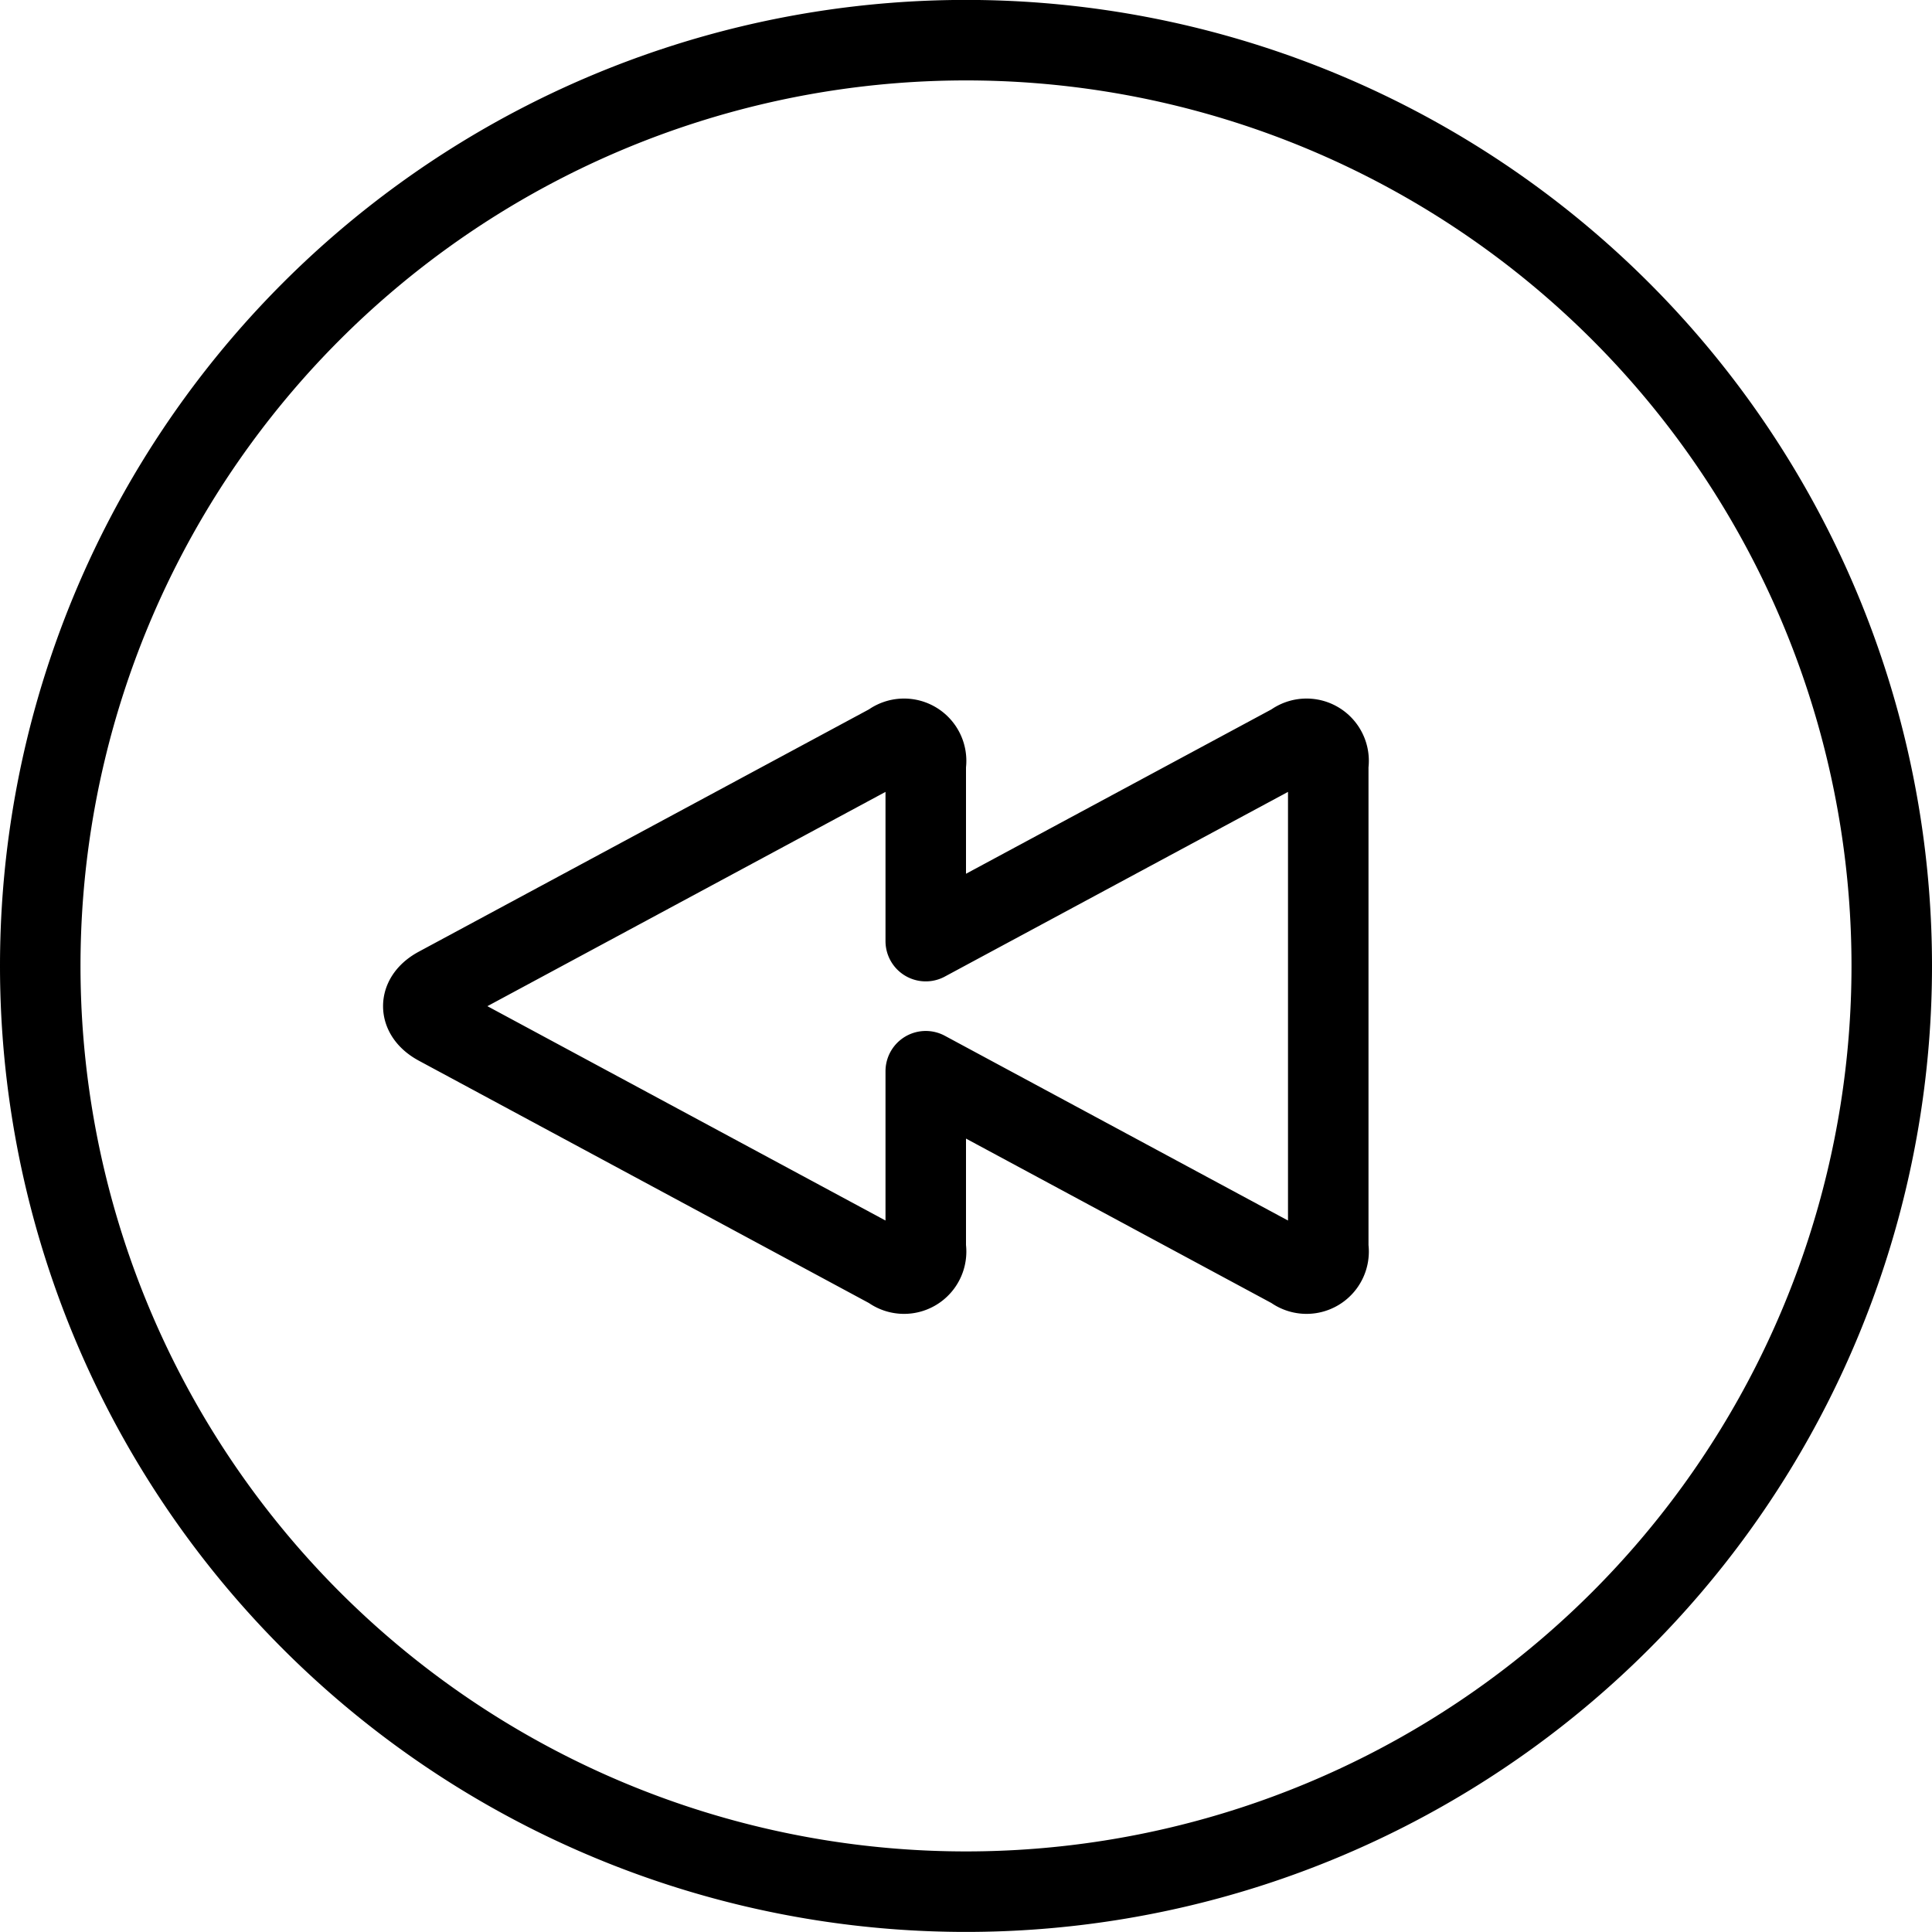
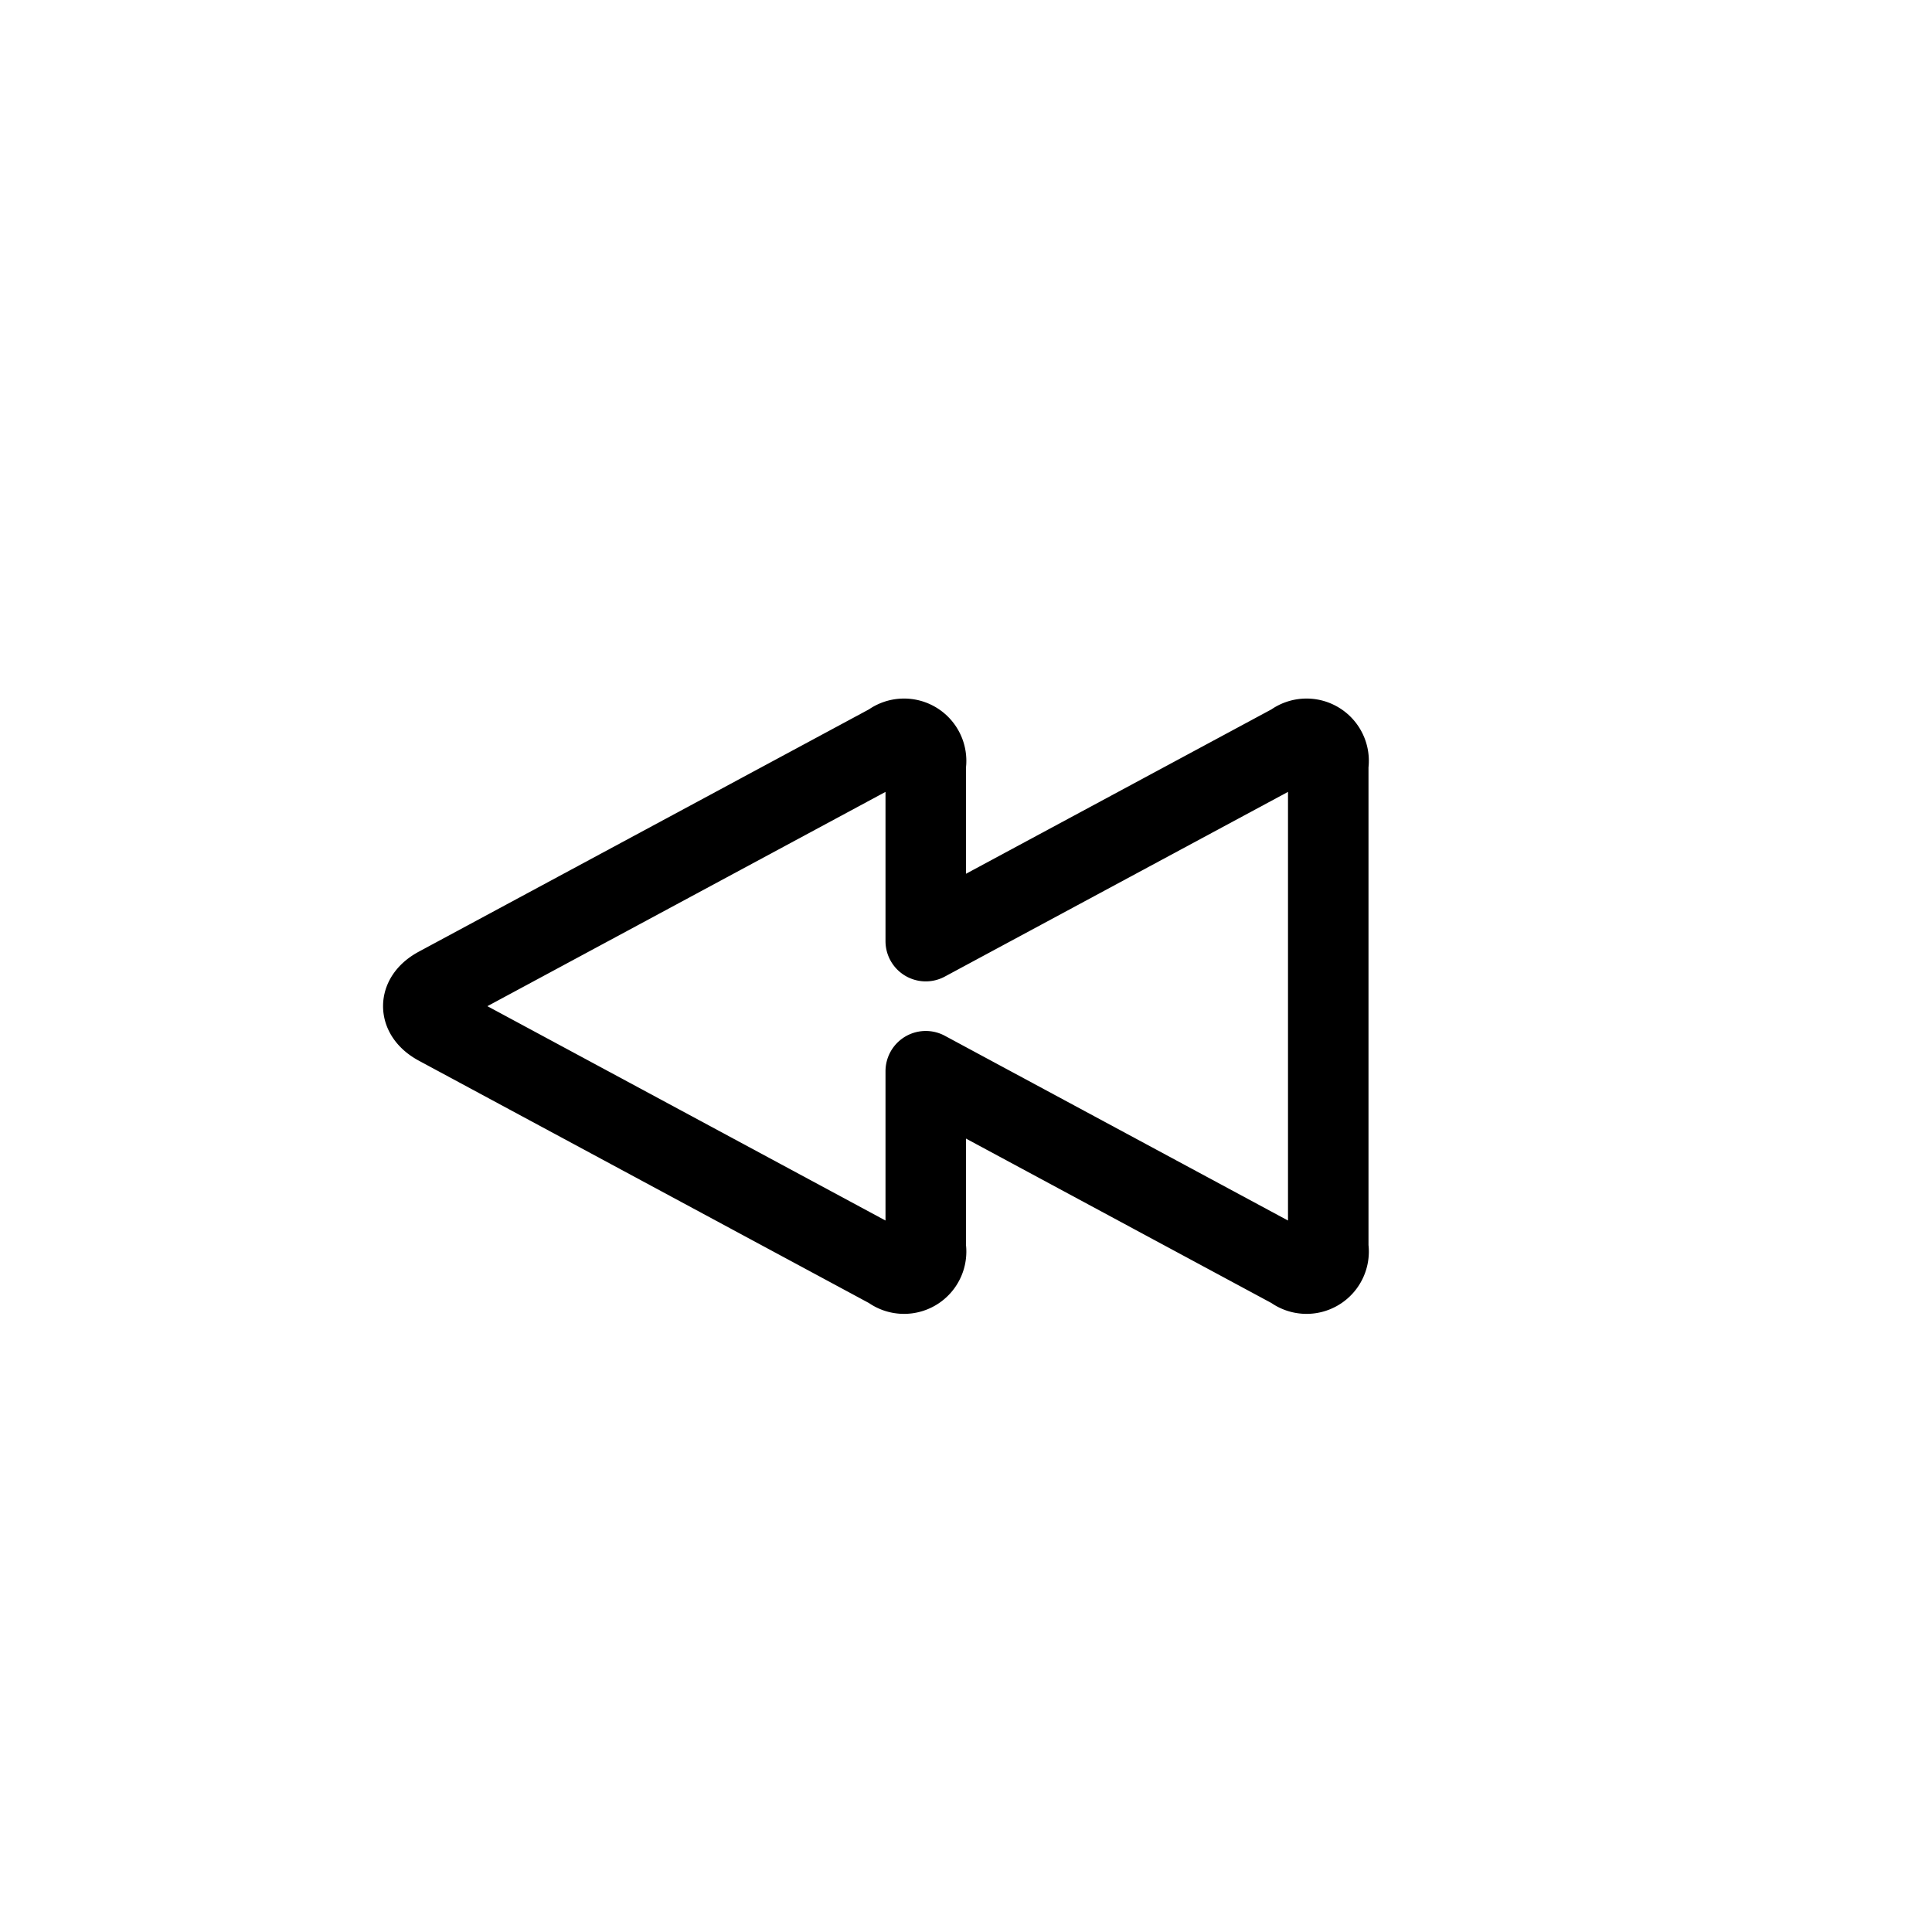
<svg xmlns="http://www.w3.org/2000/svg" viewBox="0 0 24 24">
  <g transform="matrix(1,0,0,1,0,0)">
-     <path d="M0.500 11.999 A11.500 11.500 0 1 0 23.500 11.999 A11.500 11.500 0 1 0 0.500 11.999 Z" fill="none" stroke="#000000" stroke-linecap="round" stroke-linejoin="round" />
    <path d="M16.5,9.5a.274.274,0,0,0-.44-.263L11.5,11.691V9.5a.274.274,0,0,0-.44-.263L5.44,12.262c-.242.13-.242.343,0,.474l5.62,3.026a.274.274,0,0,0,.44-.263V13.307l4.56,2.455a.274.274,0,0,0,.44-.263Z" fill="none" stroke="#000000" stroke-linecap="round" stroke-linejoin="round" />
  </g>
</svg>